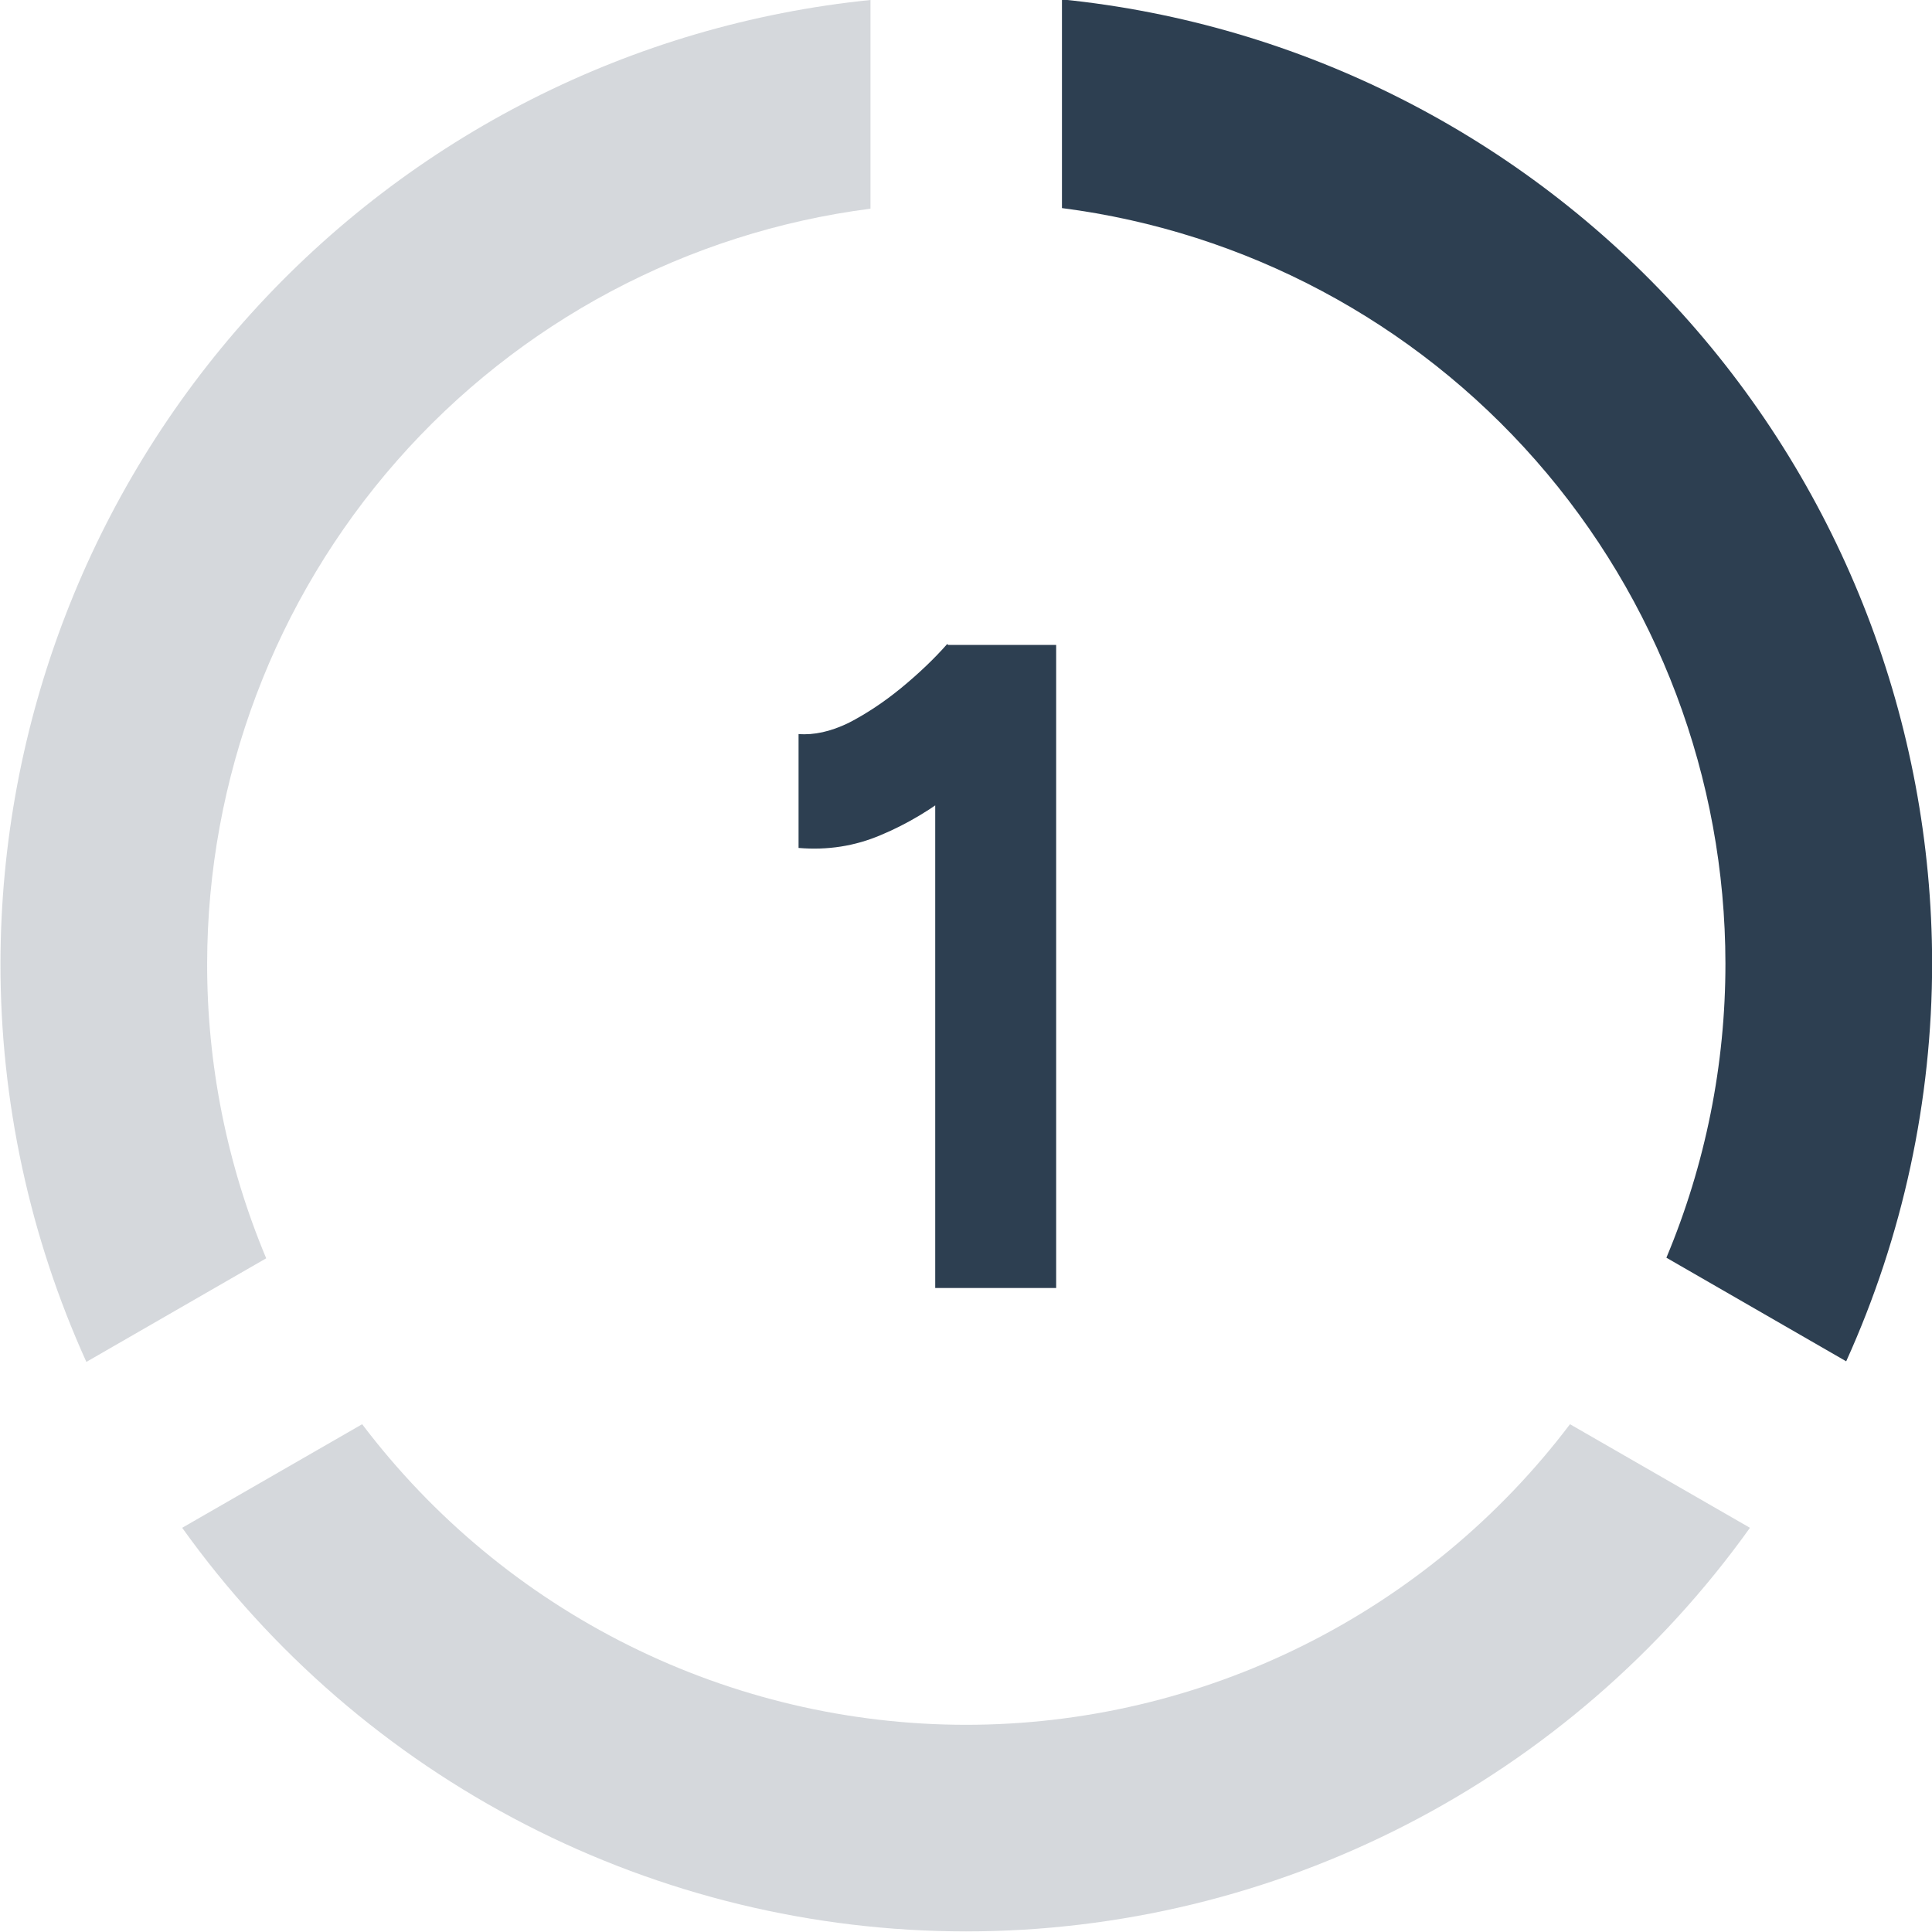
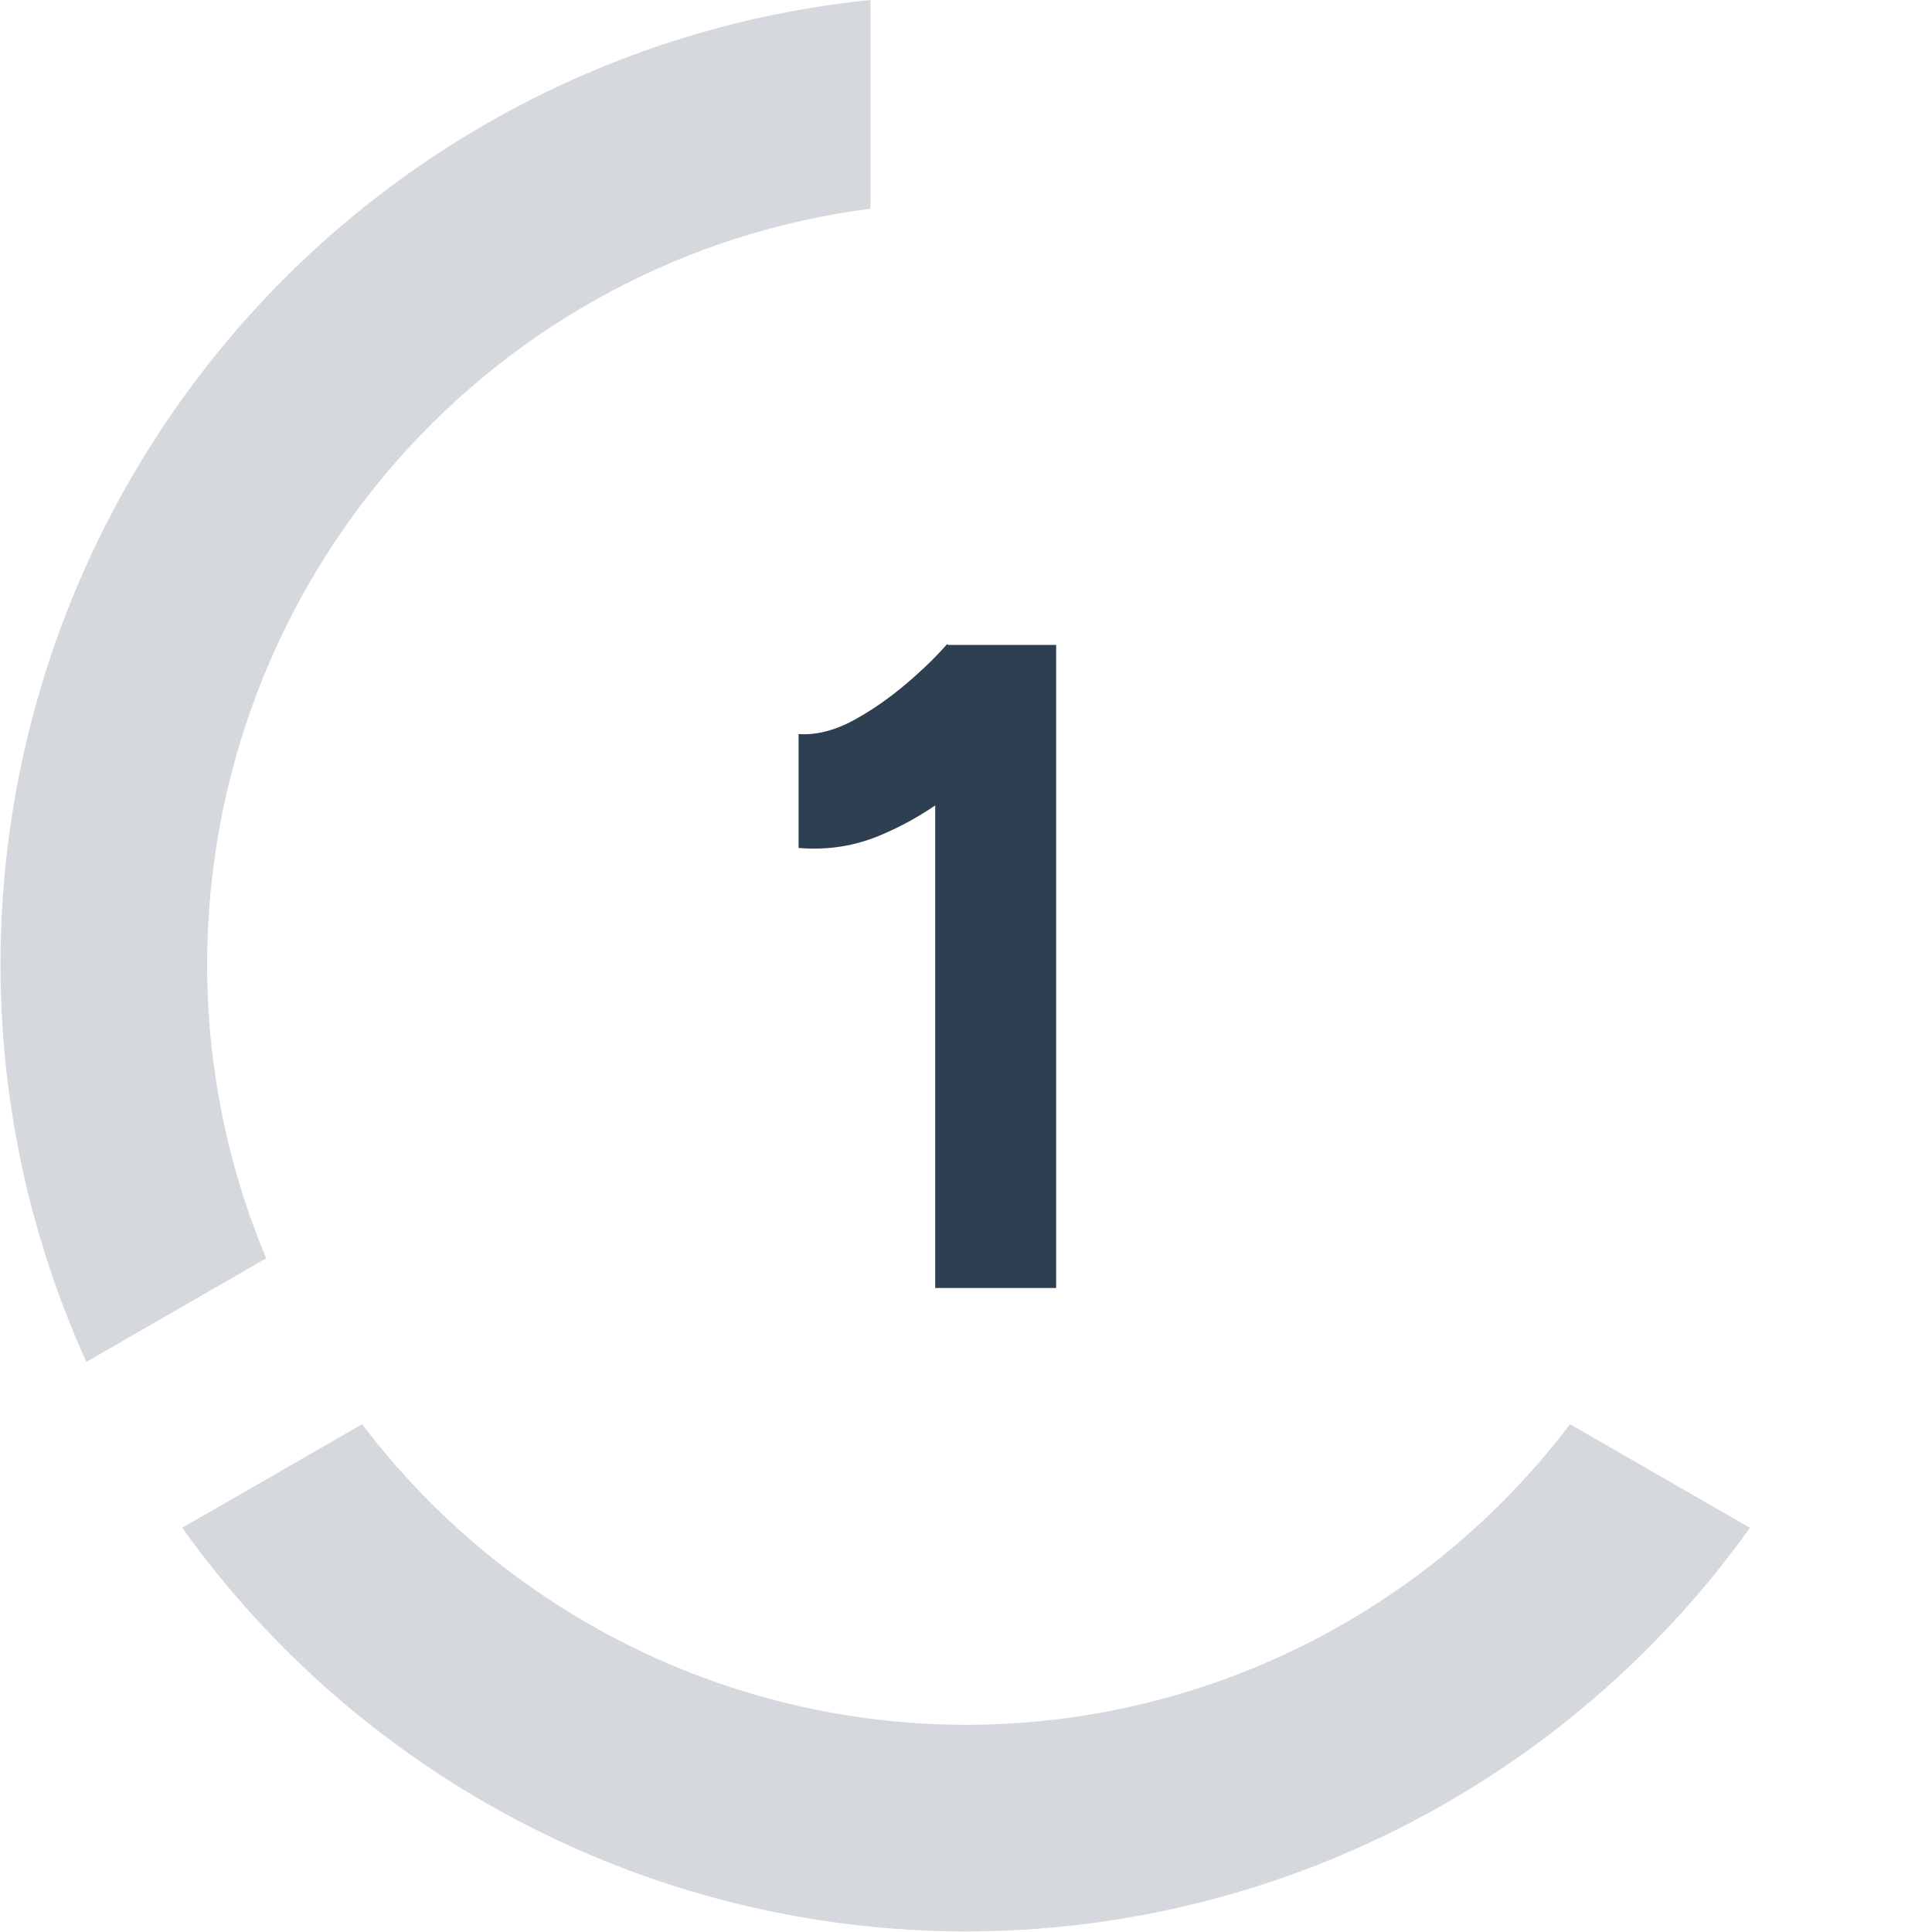
<svg xmlns="http://www.w3.org/2000/svg" width="75" height="75" viewBox="0 0 75 75" fill="none">
  <g id="Capa_1" clip-path="url(#clip0_260_11991)">
-     <path id="Vector" d="M66.981 37.402C66.984 41.325 66.205 45.208 64.689 48.824L71.669 52.846C73.869 47.988 75.006 42.714 75.005 37.379C74.992 28.059 71.531 19.075 65.291 12.165C59.05 5.256 50.475 0.913 41.225 -0.023V8.078C48.339 8.994 54.878 12.476 59.618 17.872C64.358 23.269 66.975 30.212 66.981 37.402Z" fill="#2D3F51" />
    <path id="Vector_2" opacity="0.2" d="M8.041 37.402C8.051 30.216 10.67 23.279 15.409 17.887C20.148 12.495 26.682 9.016 33.792 8.101V-3.05176e-05C24.543 0.937 15.969 5.281 9.73 12.19C3.491 19.099 0.03 28.083 0.018 37.402C0.014 42.738 1.151 48.012 3.353 52.869L10.334 48.847C8.815 45.224 8.035 41.332 8.041 37.402Z" fill="#2D3F51" />
    <path id="Vector_3" opacity="0.2" d="M37.5 66.957C32.96 66.955 28.481 65.901 24.415 63.877C20.348 61.852 16.804 58.913 14.059 55.288L7.072 59.309C10.539 64.155 15.107 68.104 20.398 70.828C25.689 73.553 31.551 74.975 37.5 74.977C43.449 74.976 49.313 73.554 54.605 70.829C59.897 68.105 64.466 64.156 67.933 59.309L60.947 55.288C58.201 58.914 54.656 61.854 50.588 63.878C46.52 65.902 42.041 66.956 37.5 66.957Z" fill="#2D3F51" />
    <path id="1" d="M36.305 50V27.639L36.771 25.036H41V50H36.305ZM31 32.917V28.495C31.597 28.543 32.242 28.4 32.935 28.067C33.628 27.71 34.309 27.259 34.978 26.712C35.671 26.141 36.269 25.571 36.771 25L39.889 28.031C39.029 28.982 38.121 29.85 37.165 30.635C36.209 31.396 35.217 31.99 34.19 32.418C33.186 32.846 32.123 33.012 31 32.917Z" fill="#2D3F51" />
  </g>
  <defs>
    <clipPath id="clip0_260_11991">
      <rect width="75" height="75" fill="white" />
    </clipPath>
  </defs>
</svg>